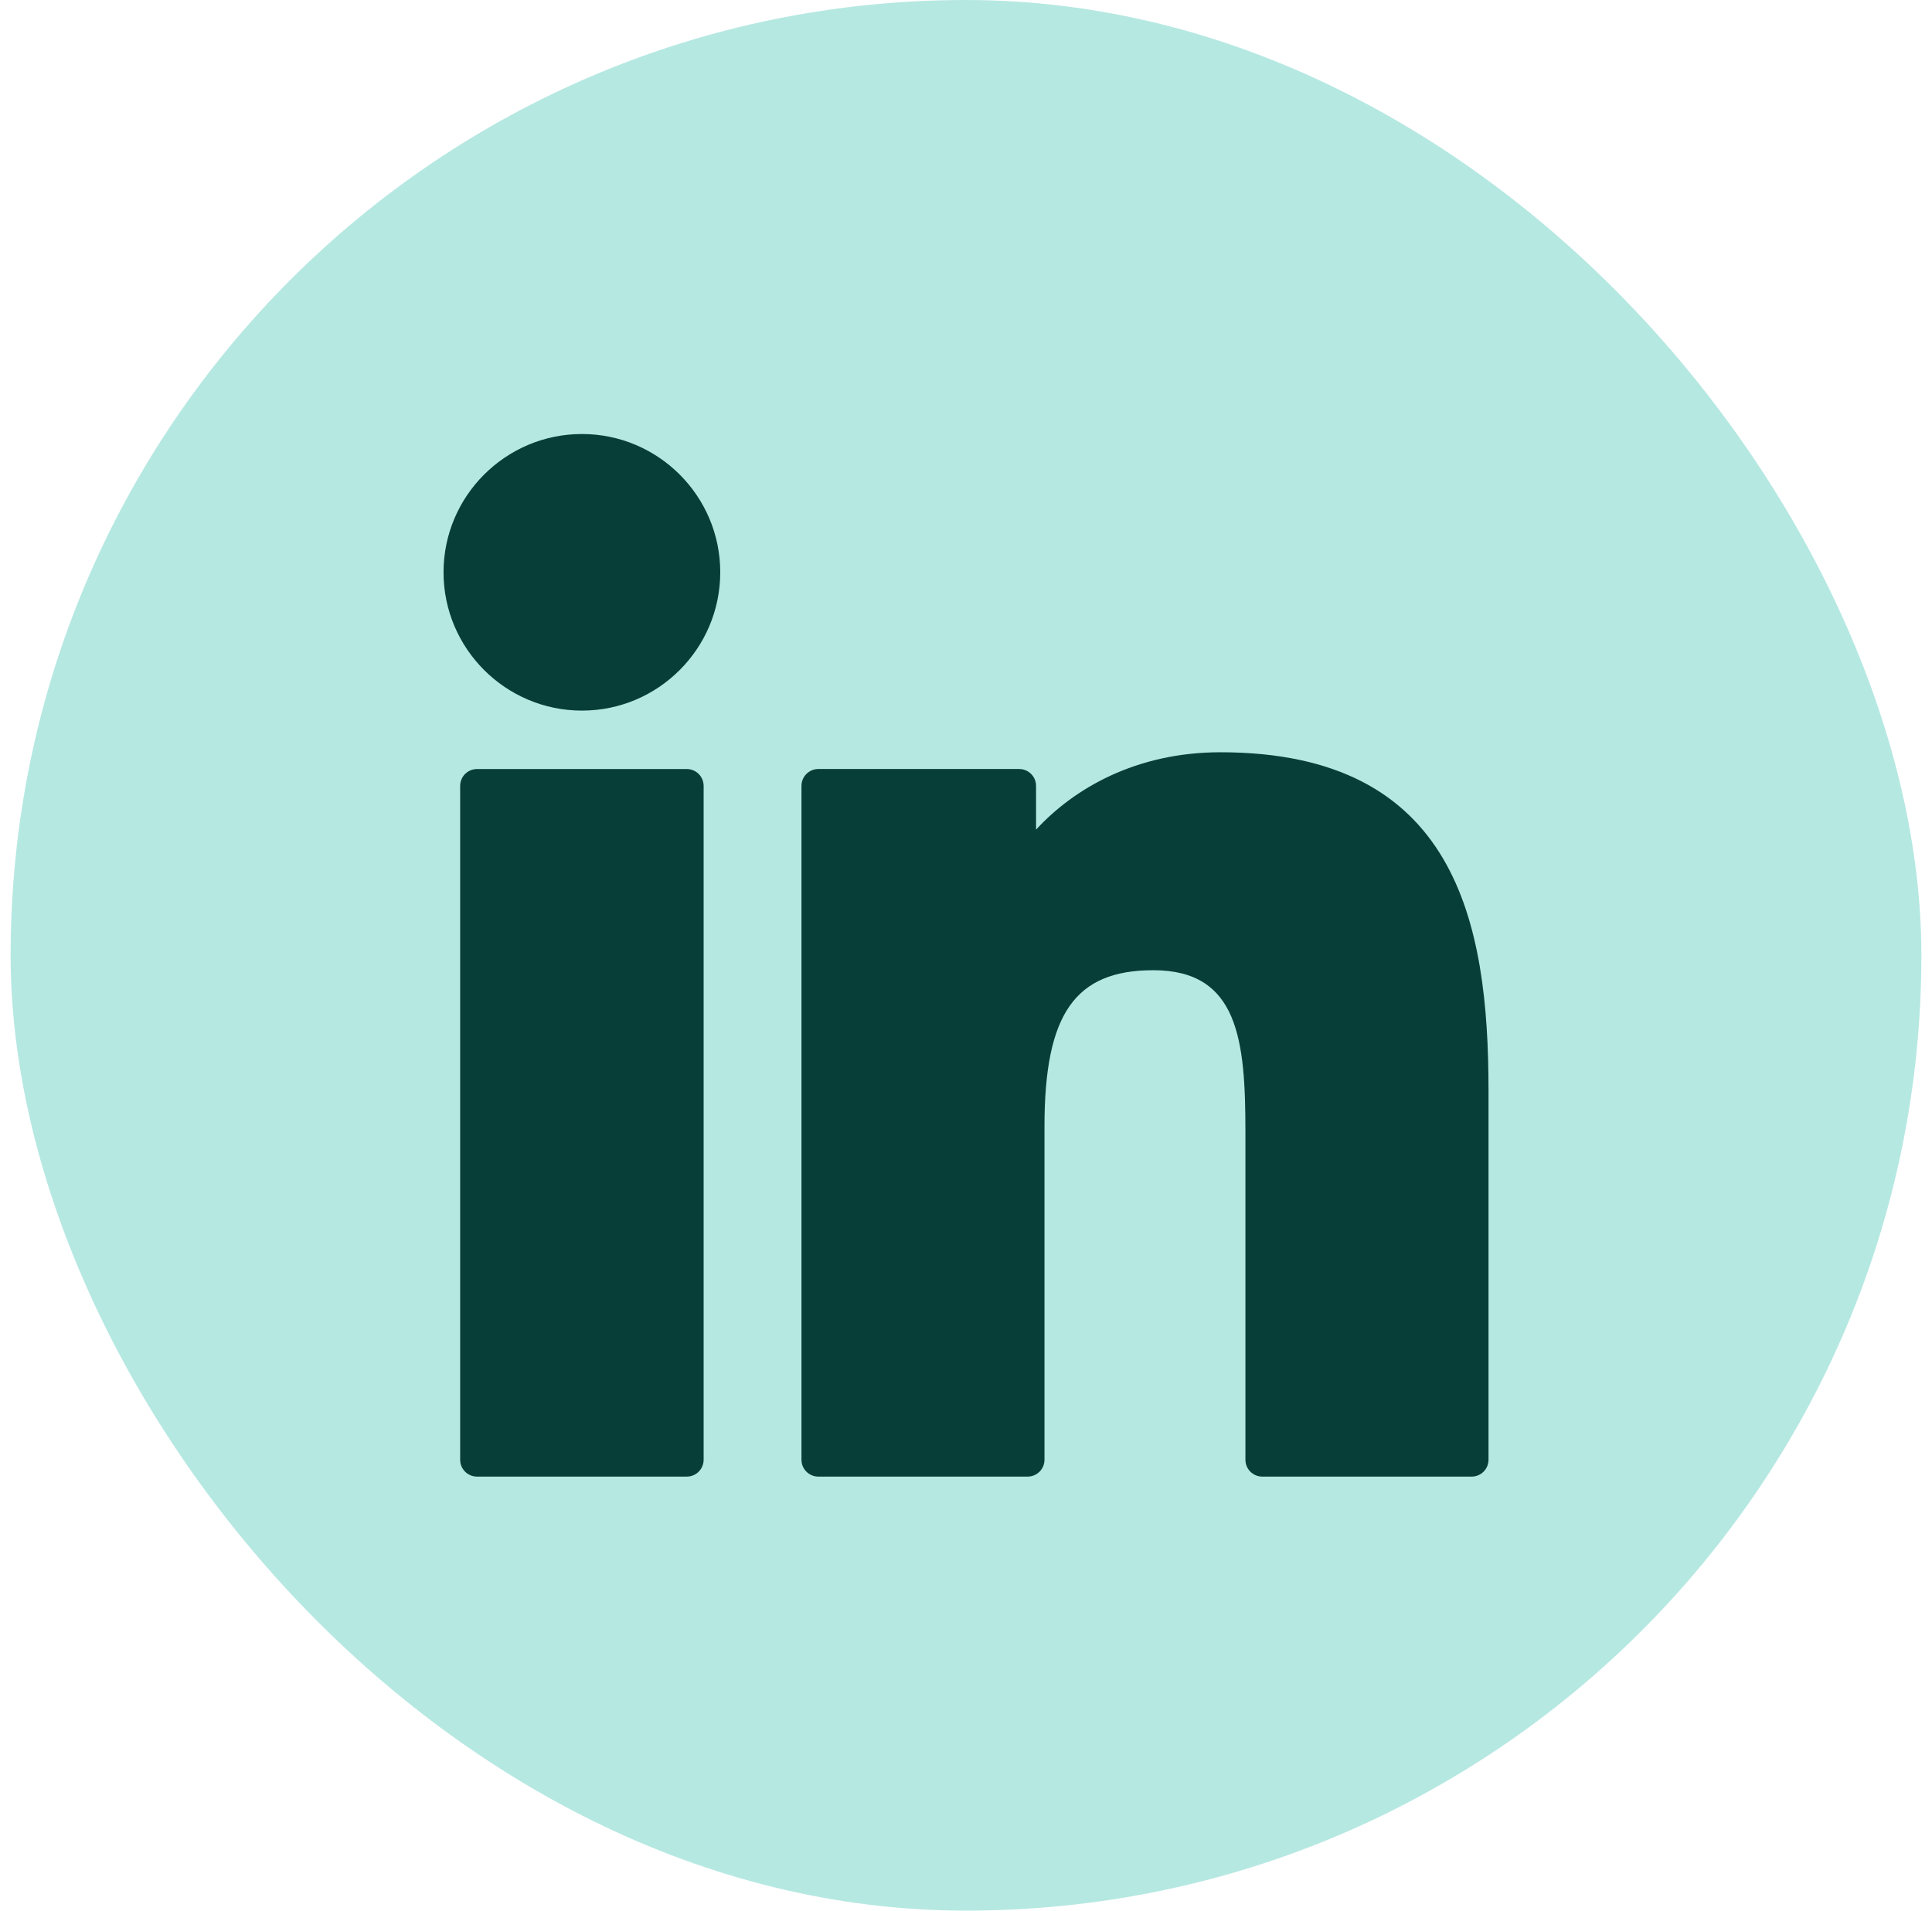
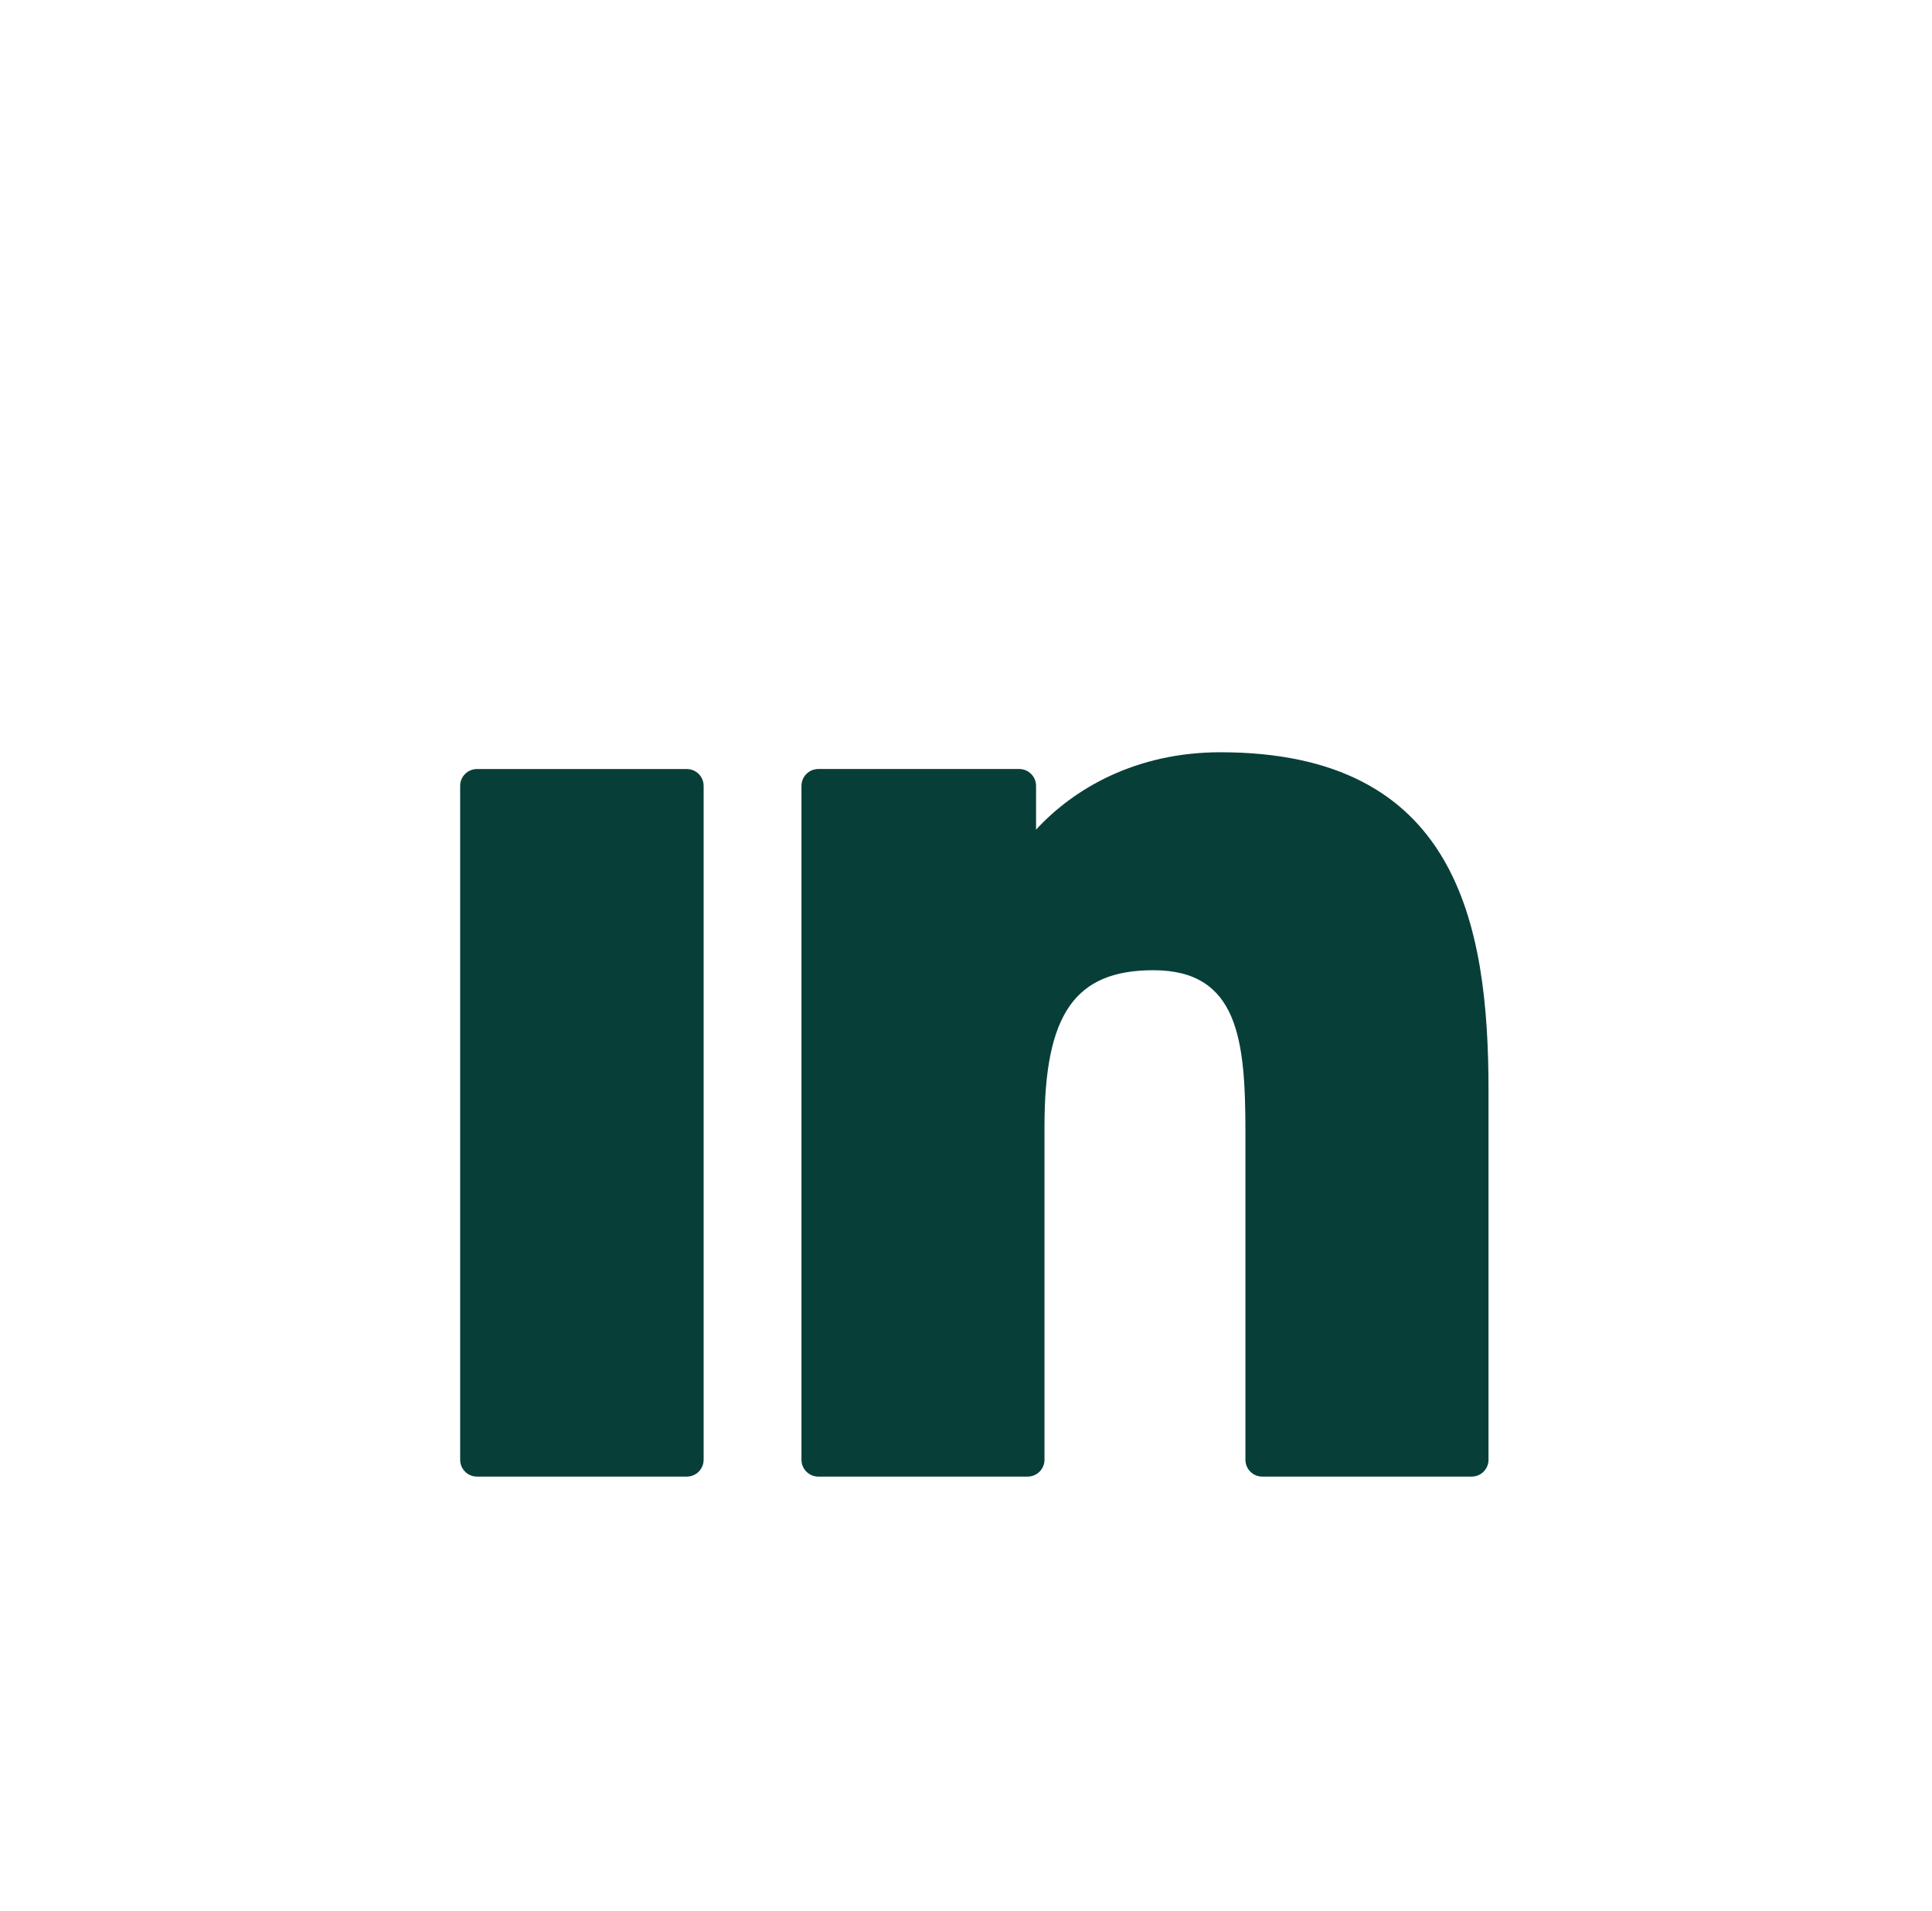
<svg xmlns="http://www.w3.org/2000/svg" width="91" height="90" viewBox="0 0 91 90" fill="none">
-   <rect x="0.5" width="90" height="90" rx="45" fill="#B6E8E2" />
  <g clip-path="url(#clip0_685_648)">
    <path d="M32.348 36.225H22.468C22.029 36.225 21.674 36.58 21.674 37.019V68.761C21.674 69.2 22.029 69.555 22.468 69.555H32.348C32.787 69.555 33.142 69.2 33.142 68.761V37.019C33.142 36.58 32.787 36.225 32.348 36.225Z" fill="#073F38" />
-     <path d="M27.411 20.444C23.816 20.444 20.891 23.366 20.891 26.957C20.891 30.55 23.816 33.473 27.411 33.473C31.003 33.473 33.925 30.55 33.925 26.957C33.926 23.366 31.003 20.444 27.411 20.444Z" fill="#073F38" />
    <path d="M57.482 35.435C53.513 35.435 50.58 37.142 48.8 39.08V37.018C48.8 36.58 48.445 36.224 48.006 36.224H38.544C38.105 36.224 37.75 36.58 37.75 37.018V68.761C37.75 69.199 38.105 69.555 38.544 69.555H48.403C48.842 69.555 49.197 69.199 49.197 68.761V53.056C49.197 47.763 50.634 45.702 54.324 45.702C58.341 45.702 58.661 49.007 58.661 53.328V68.761C58.661 69.2 59.016 69.555 59.455 69.555H69.317C69.756 69.555 70.111 69.2 70.111 68.761V51.35C70.111 43.48 68.611 35.435 57.482 35.435Z" fill="#073F38" />
  </g>
  <defs>
    <clipPath id="clip0_685_648">
      <rect width="49.219" height="49.219" fill="#B6E8E2" transform="translate(20.891 20.391)" />
    </clipPath>
  </defs>
</svg>